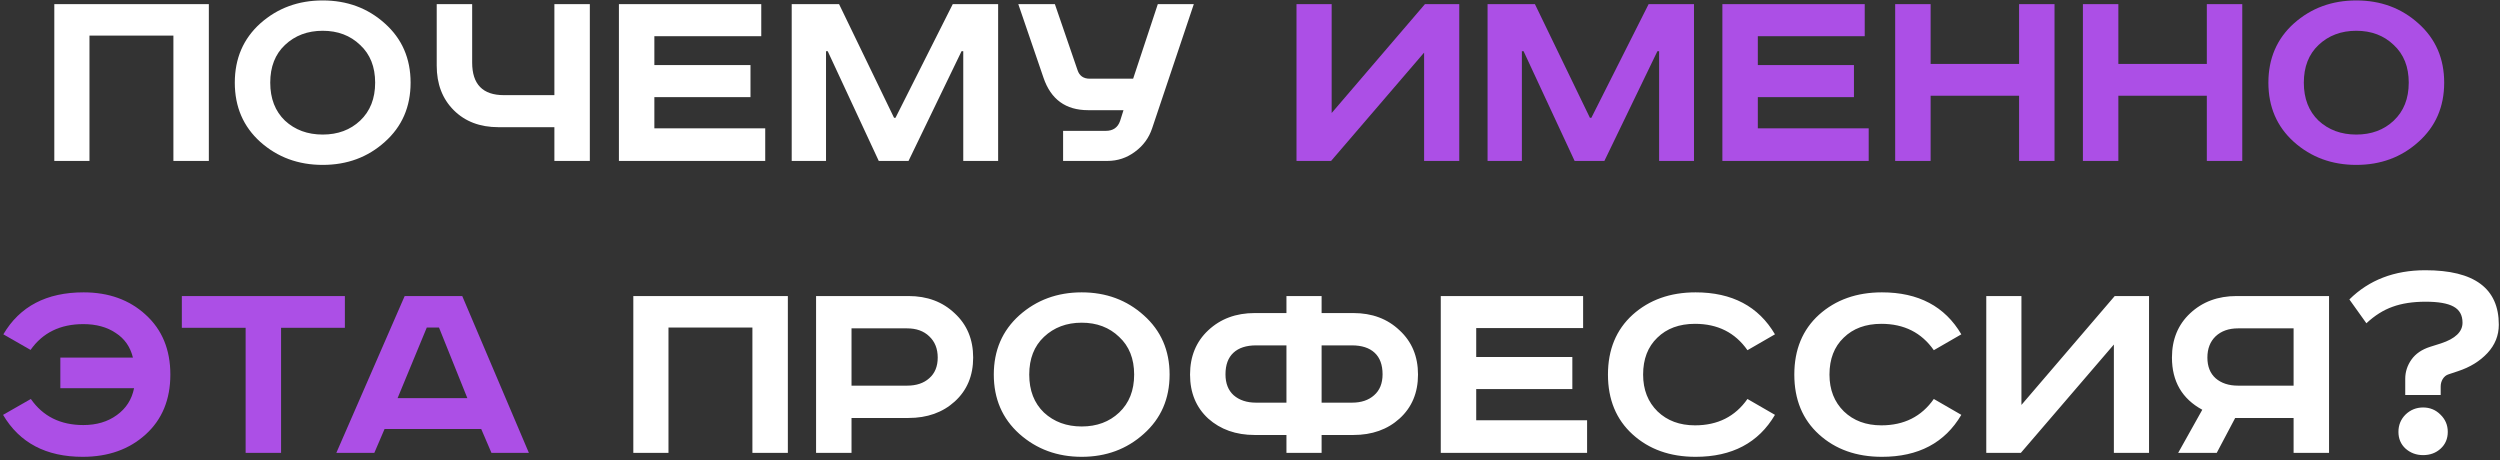
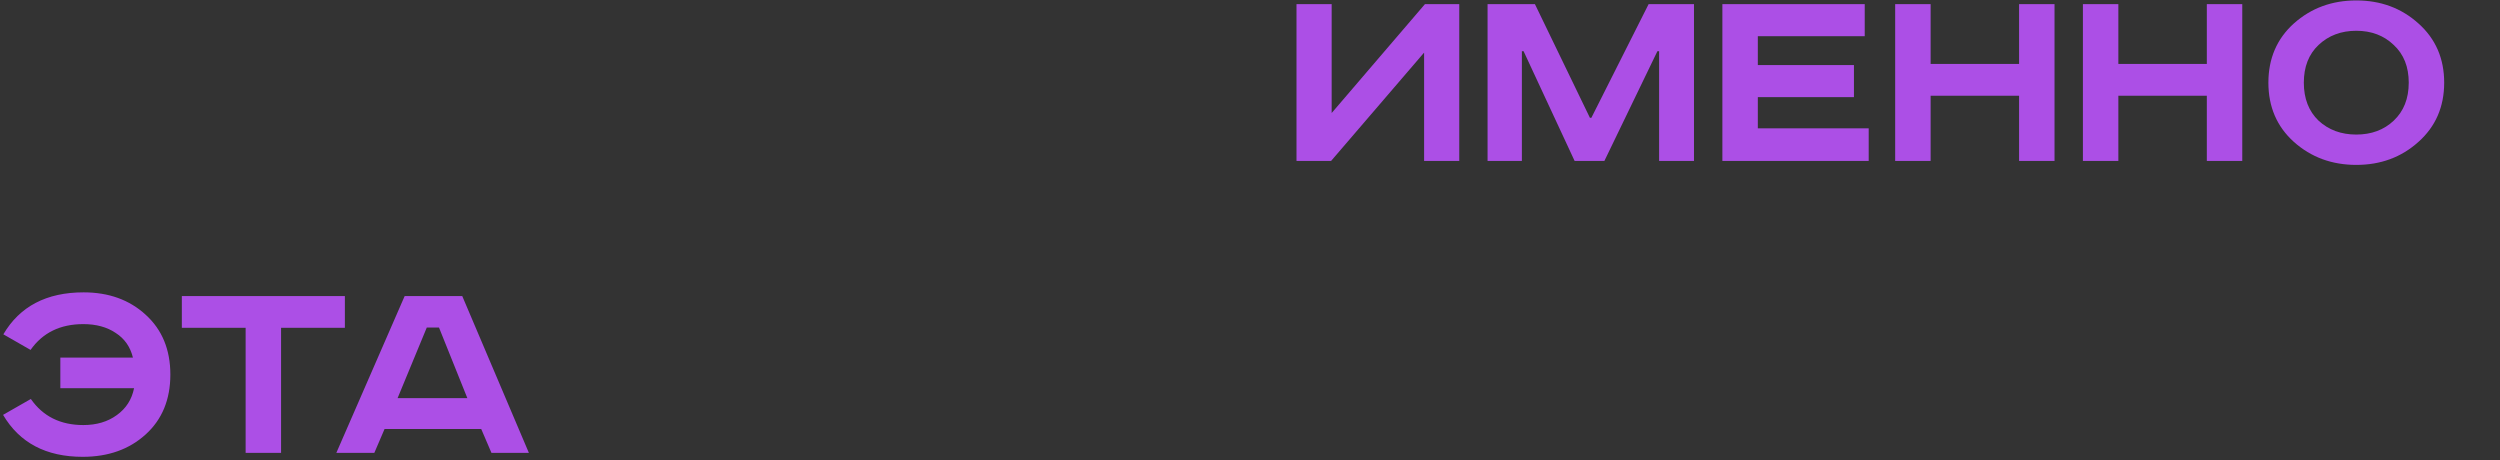
<svg xmlns="http://www.w3.org/2000/svg" width="668" height="123" viewBox="0 0 668 123" fill="none">
  <rect x="0" y="0" width="668" height="123" fill="#333333" stroke="none" />
-   <path d="M14.511 1.102H55.803V43H46.333V9.512H23.906V43H14.511V1.102ZM76.148 12.012C73.522 14.487 72.209 17.846 72.209 22.089C72.209 26.332 73.522 29.716 76.148 32.241C78.825 34.716 82.184 35.954 86.225 35.954C90.266 35.954 93.599 34.716 96.226 32.241C98.903 29.716 100.241 26.332 100.241 22.089C100.241 17.846 98.903 14.487 96.226 12.012C93.599 9.487 90.266 8.224 86.225 8.224C82.184 8.224 78.825 9.487 76.148 12.012ZM102.817 6.254C107.414 10.345 109.712 15.624 109.712 22.089C109.712 28.554 107.414 33.833 102.817 37.924C98.272 42.015 92.741 44.061 86.225 44.061C79.709 44.061 74.153 42.015 69.557 37.924C65.011 33.833 62.738 28.554 62.738 22.089C62.738 15.624 65.011 10.345 69.557 6.254C74.153 2.163 79.709 0.117 86.225 0.117C92.741 0.117 98.272 2.163 102.817 6.254ZM116.69 1.102H126.161V16.71C126.161 22.518 128.989 25.423 134.646 25.423H148.132V1.102H157.603V43H148.132V33.984H133.207C128.257 33.984 124.267 32.469 121.236 29.438C118.205 26.407 116.69 22.442 116.69 17.543V1.102ZM165.375 1.102H203.409V9.664H174.845V17.392H200.53V25.953H174.845V34.287H204.469V43H165.375V1.102ZM211.544 1.102H224.197L238.895 31.484H239.274L254.578 1.102H266.701V43H257.382V13.679H256.927L242.759 43H234.804L221.166 13.679H220.712V43H211.544V1.102ZM272.089 1.102H281.863L287.924 18.755C288.429 20.271 289.515 21.028 291.182 21.028H302.774L309.366 1.102H318.988L307.85 34.287C306.992 36.863 305.451 38.959 303.229 40.575C301.057 42.192 298.607 43 295.88 43H284.06V34.969H295.425C297.395 34.969 298.683 34.085 299.289 32.317L300.198 29.438H290.728C284.767 29.438 280.802 26.559 278.833 20.801L272.089 1.102ZM169.222 79.102H210.514V121H201.043V87.512H178.617V121H169.222V79.102ZM218.055 79.102H242.754C247.755 79.102 251.871 80.643 255.104 83.724C258.387 86.754 260.029 90.694 260.029 95.543C260.029 100.392 258.387 104.307 255.104 107.287C251.871 110.216 247.755 111.681 242.754 111.681H227.526V121H218.055V79.102ZM227.526 87.739V103.044H242.375C244.85 103.044 246.82 102.387 248.285 101.074C249.8 99.761 250.558 97.917 250.558 95.543C250.558 93.169 249.8 91.275 248.285 89.861C246.82 88.446 244.85 87.739 242.375 87.739H227.526ZM278.952 90.012C276.326 92.487 275.012 95.846 275.012 100.089C275.012 104.332 276.326 107.716 278.952 110.241C281.629 112.716 284.988 113.954 289.029 113.954C293.07 113.954 296.403 112.716 299.03 110.241C301.707 107.716 303.045 104.332 303.045 100.089C303.045 95.846 301.707 92.487 299.03 90.012C296.403 87.487 293.07 86.224 289.029 86.224C284.988 86.224 281.629 87.487 278.952 90.012ZM305.621 84.254C310.218 88.345 312.516 93.624 312.516 100.089C312.516 106.554 310.218 111.832 305.621 115.924C301.075 120.015 295.545 122.061 289.029 122.061C282.513 122.061 276.957 120.015 272.361 115.924C267.815 111.832 265.542 106.554 265.542 100.089C265.542 93.624 267.815 88.345 272.361 84.254C276.957 80.163 282.513 78.117 289.029 78.117C295.545 78.117 301.075 80.163 305.621 84.254ZM343.739 83.648V79.102H353.133V83.648H361.619C366.62 83.648 370.736 85.189 373.969 88.27C377.252 91.3 378.893 95.24 378.893 100.089C378.893 104.938 377.252 108.852 373.969 111.832C370.736 114.762 366.62 116.227 361.619 116.227H353.133V121H343.739V116.227H335.253C330.252 116.227 326.111 114.762 322.828 111.832C319.595 108.852 317.979 104.938 317.979 100.089C317.979 95.24 319.595 91.3 322.828 88.27C326.111 85.189 330.252 83.648 335.253 83.648H343.739ZM343.739 92.285H335.632C333.005 92.285 330.985 92.942 329.571 94.255C328.156 95.568 327.449 97.488 327.449 100.013C327.449 102.438 328.182 104.307 329.646 105.62C331.162 106.933 333.157 107.59 335.632 107.59H343.739V92.285ZM353.133 92.285V107.59H361.24C363.715 107.59 365.685 106.933 367.15 105.62C368.665 104.307 369.423 102.438 369.423 100.013C369.423 97.488 368.716 95.568 367.301 94.255C365.887 92.942 363.867 92.285 361.24 92.285H353.133ZM384.974 79.102H423.008V87.663H394.445V95.391H420.129V103.953H394.445V112.287H424.069V121H384.974V79.102ZM474.271 89.33L466.922 93.573C463.639 88.876 458.967 86.527 452.905 86.527C448.713 86.527 445.354 87.764 442.829 90.24C440.303 92.664 439.041 95.947 439.041 100.089C439.041 104.13 440.329 107.413 442.905 109.938C445.481 112.413 448.814 113.651 452.905 113.651C458.967 113.651 463.639 111.302 466.922 106.605L474.271 110.848C469.877 118.323 462.805 122.061 453.057 122.061C446.238 122.061 440.632 120.066 436.237 116.075C431.843 112.085 429.646 106.756 429.646 100.089C429.646 93.422 431.843 88.093 436.237 84.103C440.682 80.112 446.289 78.117 453.057 78.117C462.805 78.117 469.877 81.855 474.271 89.33ZM524.066 89.33L516.716 93.573C513.433 88.876 508.761 86.527 502.7 86.527C498.508 86.527 495.149 87.764 492.623 90.24C490.098 92.664 488.835 95.947 488.835 100.089C488.835 104.13 490.123 107.413 492.699 109.938C495.275 112.413 498.609 113.651 502.7 113.651C508.761 113.651 513.433 111.302 516.716 106.605L524.066 110.848C519.671 118.323 512.6 122.061 502.852 122.061C496.033 122.061 490.426 120.066 486.032 116.075C481.637 112.085 479.44 106.756 479.44 100.089C479.44 93.422 481.637 88.093 486.032 84.103C490.477 80.112 496.083 78.117 502.852 78.117C512.6 78.117 519.671 81.855 524.066 89.33ZM530.732 79.102H540.127V108.196L565.054 79.102H574.221V121H564.827V92.058L539.976 121H530.732V79.102ZM622.319 79.102V121H612.848V111.681H597.241L592.316 121H582.012L588.452 109.484C583.048 106.554 580.345 101.907 580.345 95.543C580.345 90.694 581.962 86.754 585.194 83.724C588.477 80.643 592.619 79.102 597.62 79.102H622.319ZM612.848 87.739H597.998C595.523 87.739 593.528 88.446 592.013 89.861C590.548 91.275 589.816 93.169 589.816 95.543C589.816 97.917 590.548 99.761 592.013 101.074C593.528 102.387 595.523 103.044 597.998 103.044H612.848V87.739ZM642.756 110.772C644.069 109.509 645.635 108.878 647.453 108.878C649.272 108.878 650.812 109.509 652.075 110.772C653.388 112.035 654.045 113.575 654.045 115.393C654.045 117.212 653.413 118.702 652.151 119.864C650.888 121.025 649.322 121.606 647.453 121.606C645.635 121.606 644.069 121.025 642.756 119.864C641.493 118.702 640.862 117.212 640.862 115.393C640.862 113.575 641.493 112.035 642.756 110.772ZM642.68 105.544V101.225C642.68 99.356 643.236 97.639 644.347 96.073C645.458 94.508 647.125 93.371 649.347 92.664L652.226 91.755C656.065 90.492 657.985 88.648 657.985 86.224C657.985 84.204 657.176 82.764 655.56 81.905C653.994 81.047 651.519 80.617 648.135 80.617C644.7 80.617 641.746 81.072 639.271 81.981C636.846 82.84 634.523 84.305 632.3 86.376L627.754 80.011C633.007 74.809 639.776 72.207 648.059 72.207C661.141 72.207 667.682 77.056 667.682 86.754C667.682 89.633 666.672 92.159 664.652 94.331C662.631 96.503 660.005 98.119 656.772 99.18L654.272 100.013C653.615 100.215 653.085 100.645 652.681 101.301C652.327 101.907 652.151 102.564 652.151 103.271V105.544H642.68Z" fill="white" />
  <path d="M346.426 1.102H355.821V30.196L380.747 1.102H389.915V43H380.52V14.058L355.669 43H346.426V1.102ZM397.478 1.102H410.131L424.829 31.484H425.208L440.513 1.102H452.635V43H443.316V13.679H442.861L428.693 43H420.738L407.1 13.679H406.646V43H397.478V1.102ZM460.221 1.102H498.255V9.664H469.691V17.392H495.376V25.953H469.691V34.287H499.315V43H460.221V1.102ZM506.39 1.102H515.861V17.088H539.499V1.102H548.97V43H539.499V25.574H515.861V43H506.39V1.102ZM556.554 1.102H566.025V17.088H589.664V1.102H599.134V43H589.664V25.574H566.025V43H556.554V1.102ZM619.523 12.012C616.897 14.487 615.583 17.846 615.583 22.089C615.583 26.332 616.897 29.716 619.523 32.241C622.2 34.716 625.559 35.954 629.6 35.954C633.641 35.954 636.974 34.716 639.601 32.241C642.278 29.716 643.616 26.332 643.616 22.089C643.616 17.846 642.278 14.487 639.601 12.012C636.974 9.487 633.641 8.224 629.6 8.224C625.559 8.224 622.2 9.487 619.523 12.012ZM646.192 6.254C650.789 10.345 653.087 15.624 653.087 22.089C653.087 28.554 650.789 33.833 646.192 37.924C641.647 42.015 636.116 44.061 629.6 44.061C623.084 44.061 617.528 42.015 612.932 37.924C608.386 33.833 606.113 28.554 606.113 22.089C606.113 15.624 608.386 10.345 612.932 6.254C617.528 2.163 623.084 0.117 629.6 0.117C636.116 0.117 641.647 2.163 646.192 6.254ZM16.123 95.543H35.518C34.811 92.664 33.271 90.467 30.897 88.951C28.573 87.386 25.694 86.603 22.259 86.603C16.097 86.603 11.4 88.901 8.167 93.497L0.894 89.33C5.288 81.855 12.435 78.117 22.335 78.117C29.053 78.117 34.584 80.112 38.928 84.103C43.322 88.093 45.519 93.422 45.519 100.089C45.519 106.756 43.322 112.085 38.928 116.075C34.533 120.066 28.927 122.061 22.108 122.061C12.309 122.061 5.212 118.323 0.818 110.848L8.243 106.605C11.476 111.252 16.148 113.575 22.259 113.575C25.795 113.575 28.775 112.691 31.2 110.923C33.675 109.155 35.215 106.756 35.821 103.726H16.123V95.543ZM48.585 79.102H92.15V87.588H75.102V121H65.632V87.588H48.585V79.102ZM114.04 87.512L106.236 106.377H124.874L117.297 87.512H114.04ZM108.13 79.102H123.51L141.315 121H131.314L128.586 114.636H102.751L100.023 121H89.871L108.13 79.102Z" fill="#AC4FE6" />
</svg>